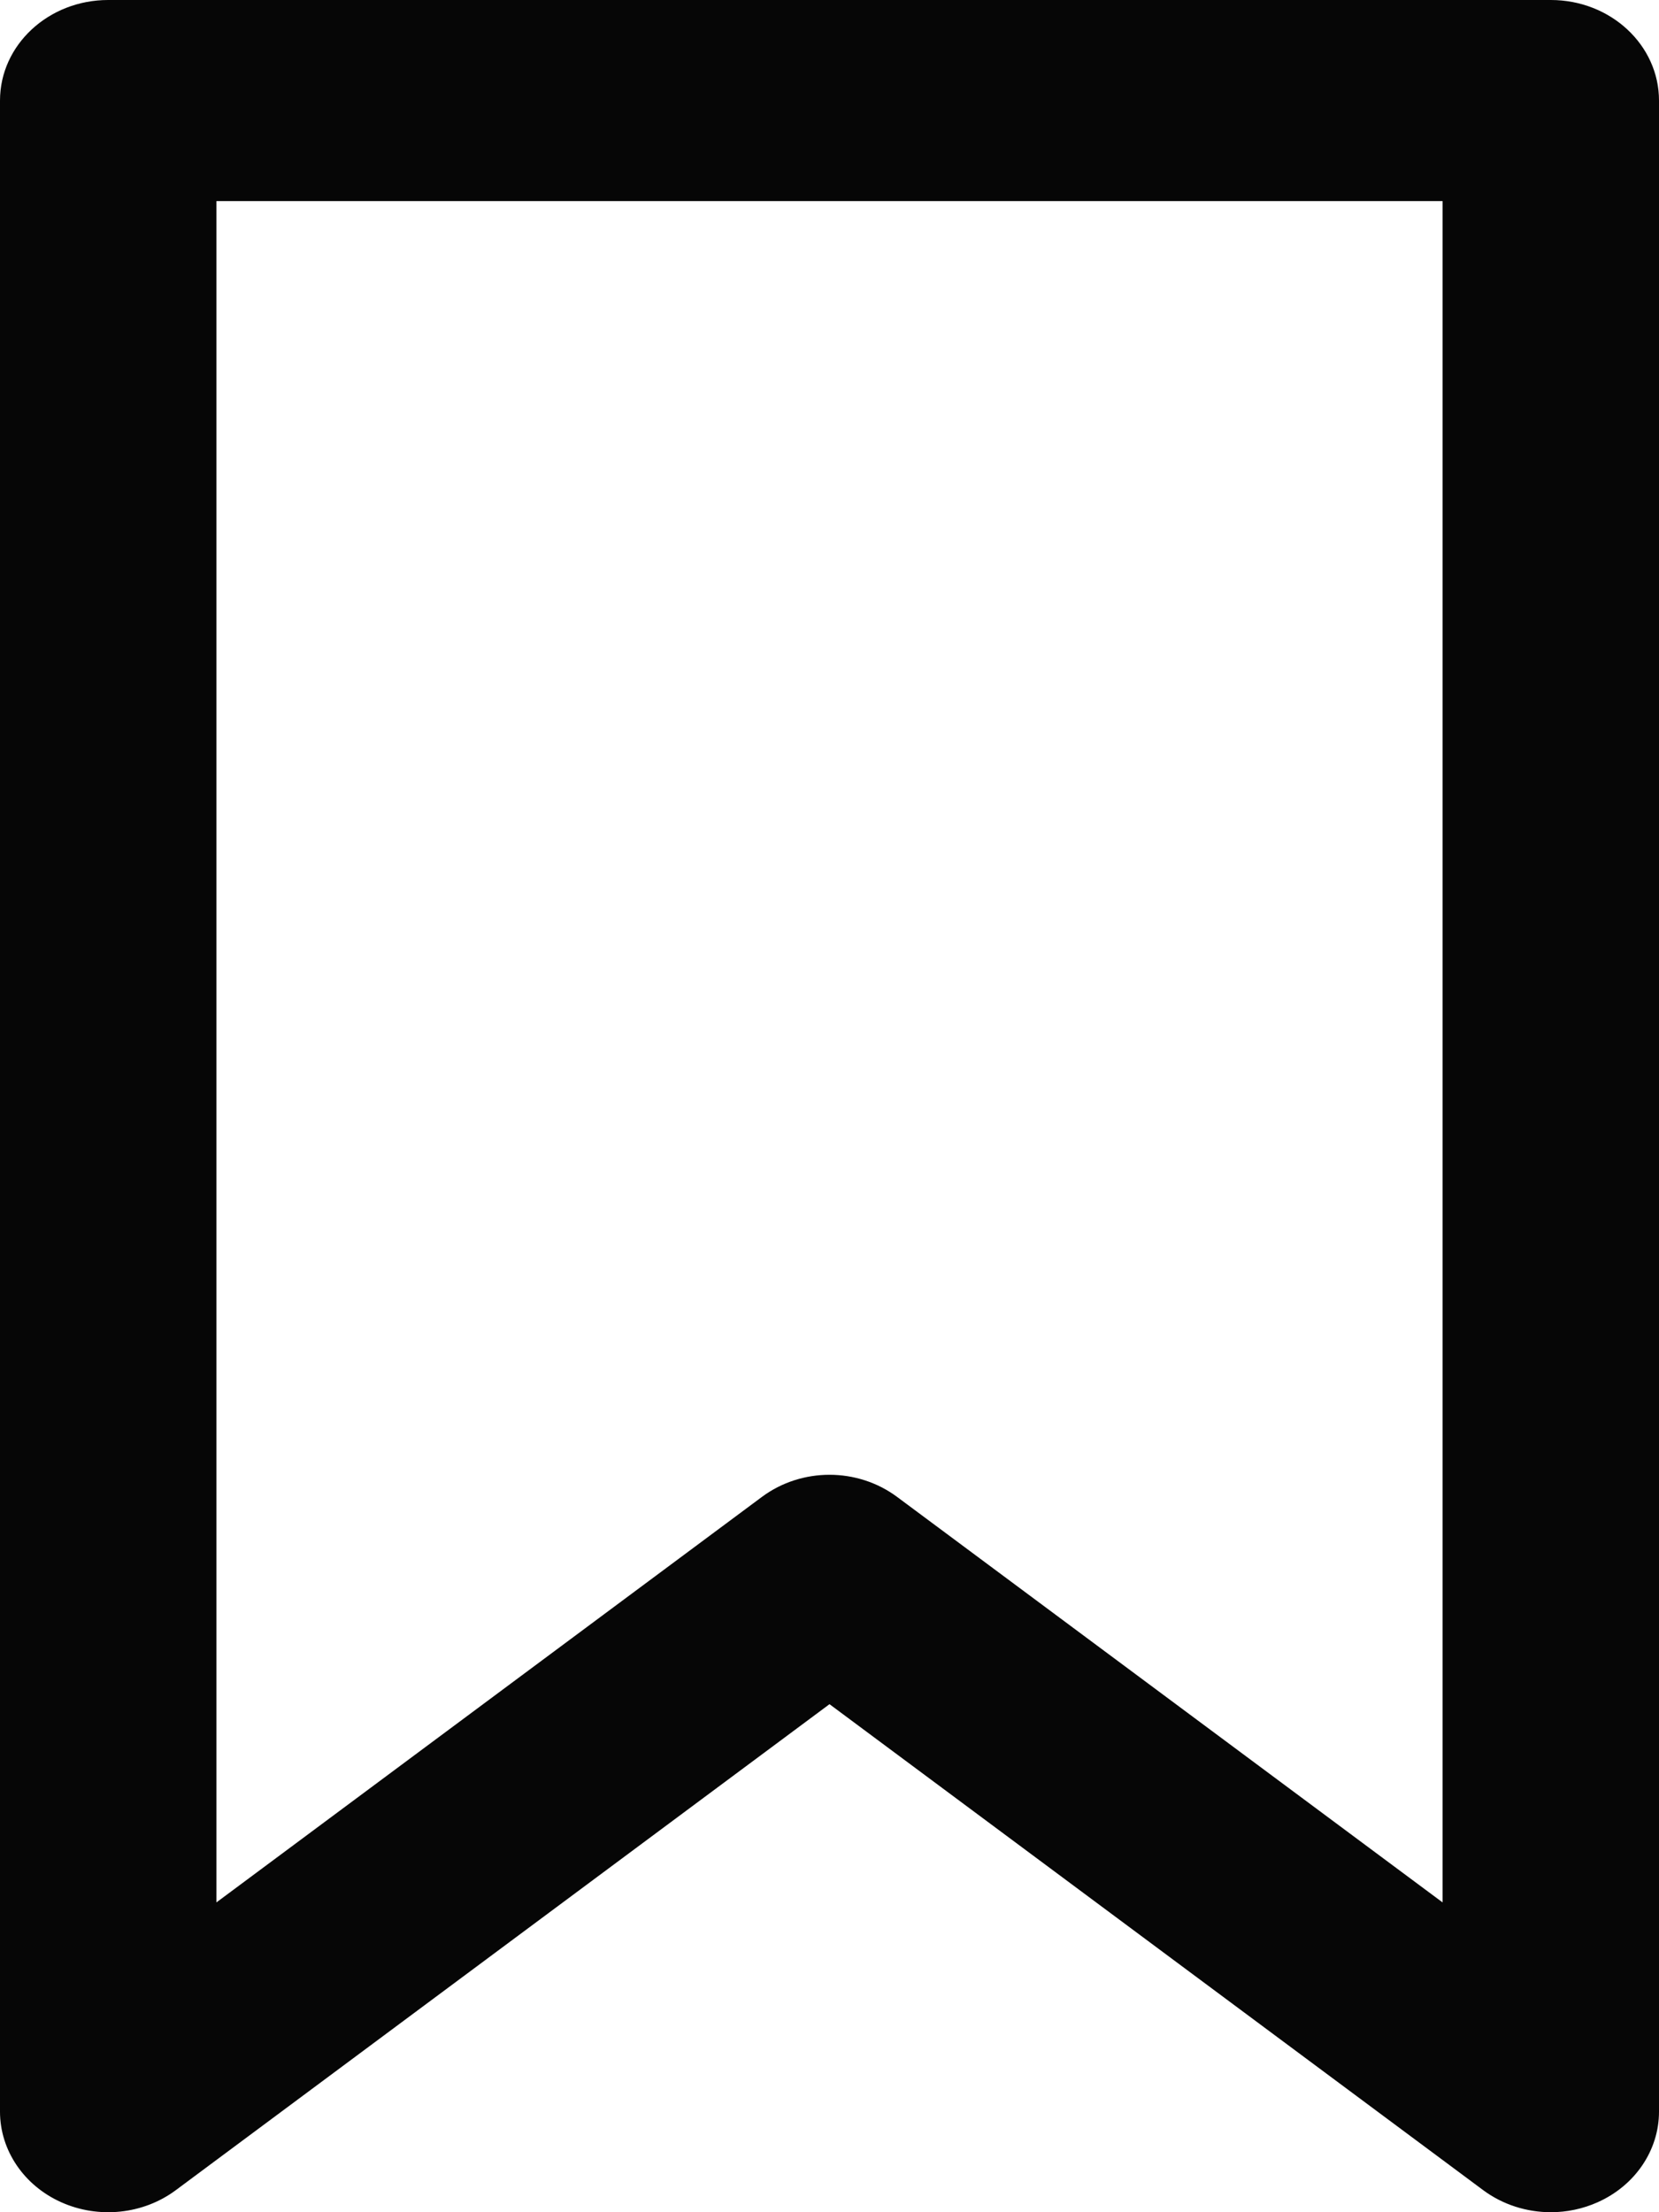
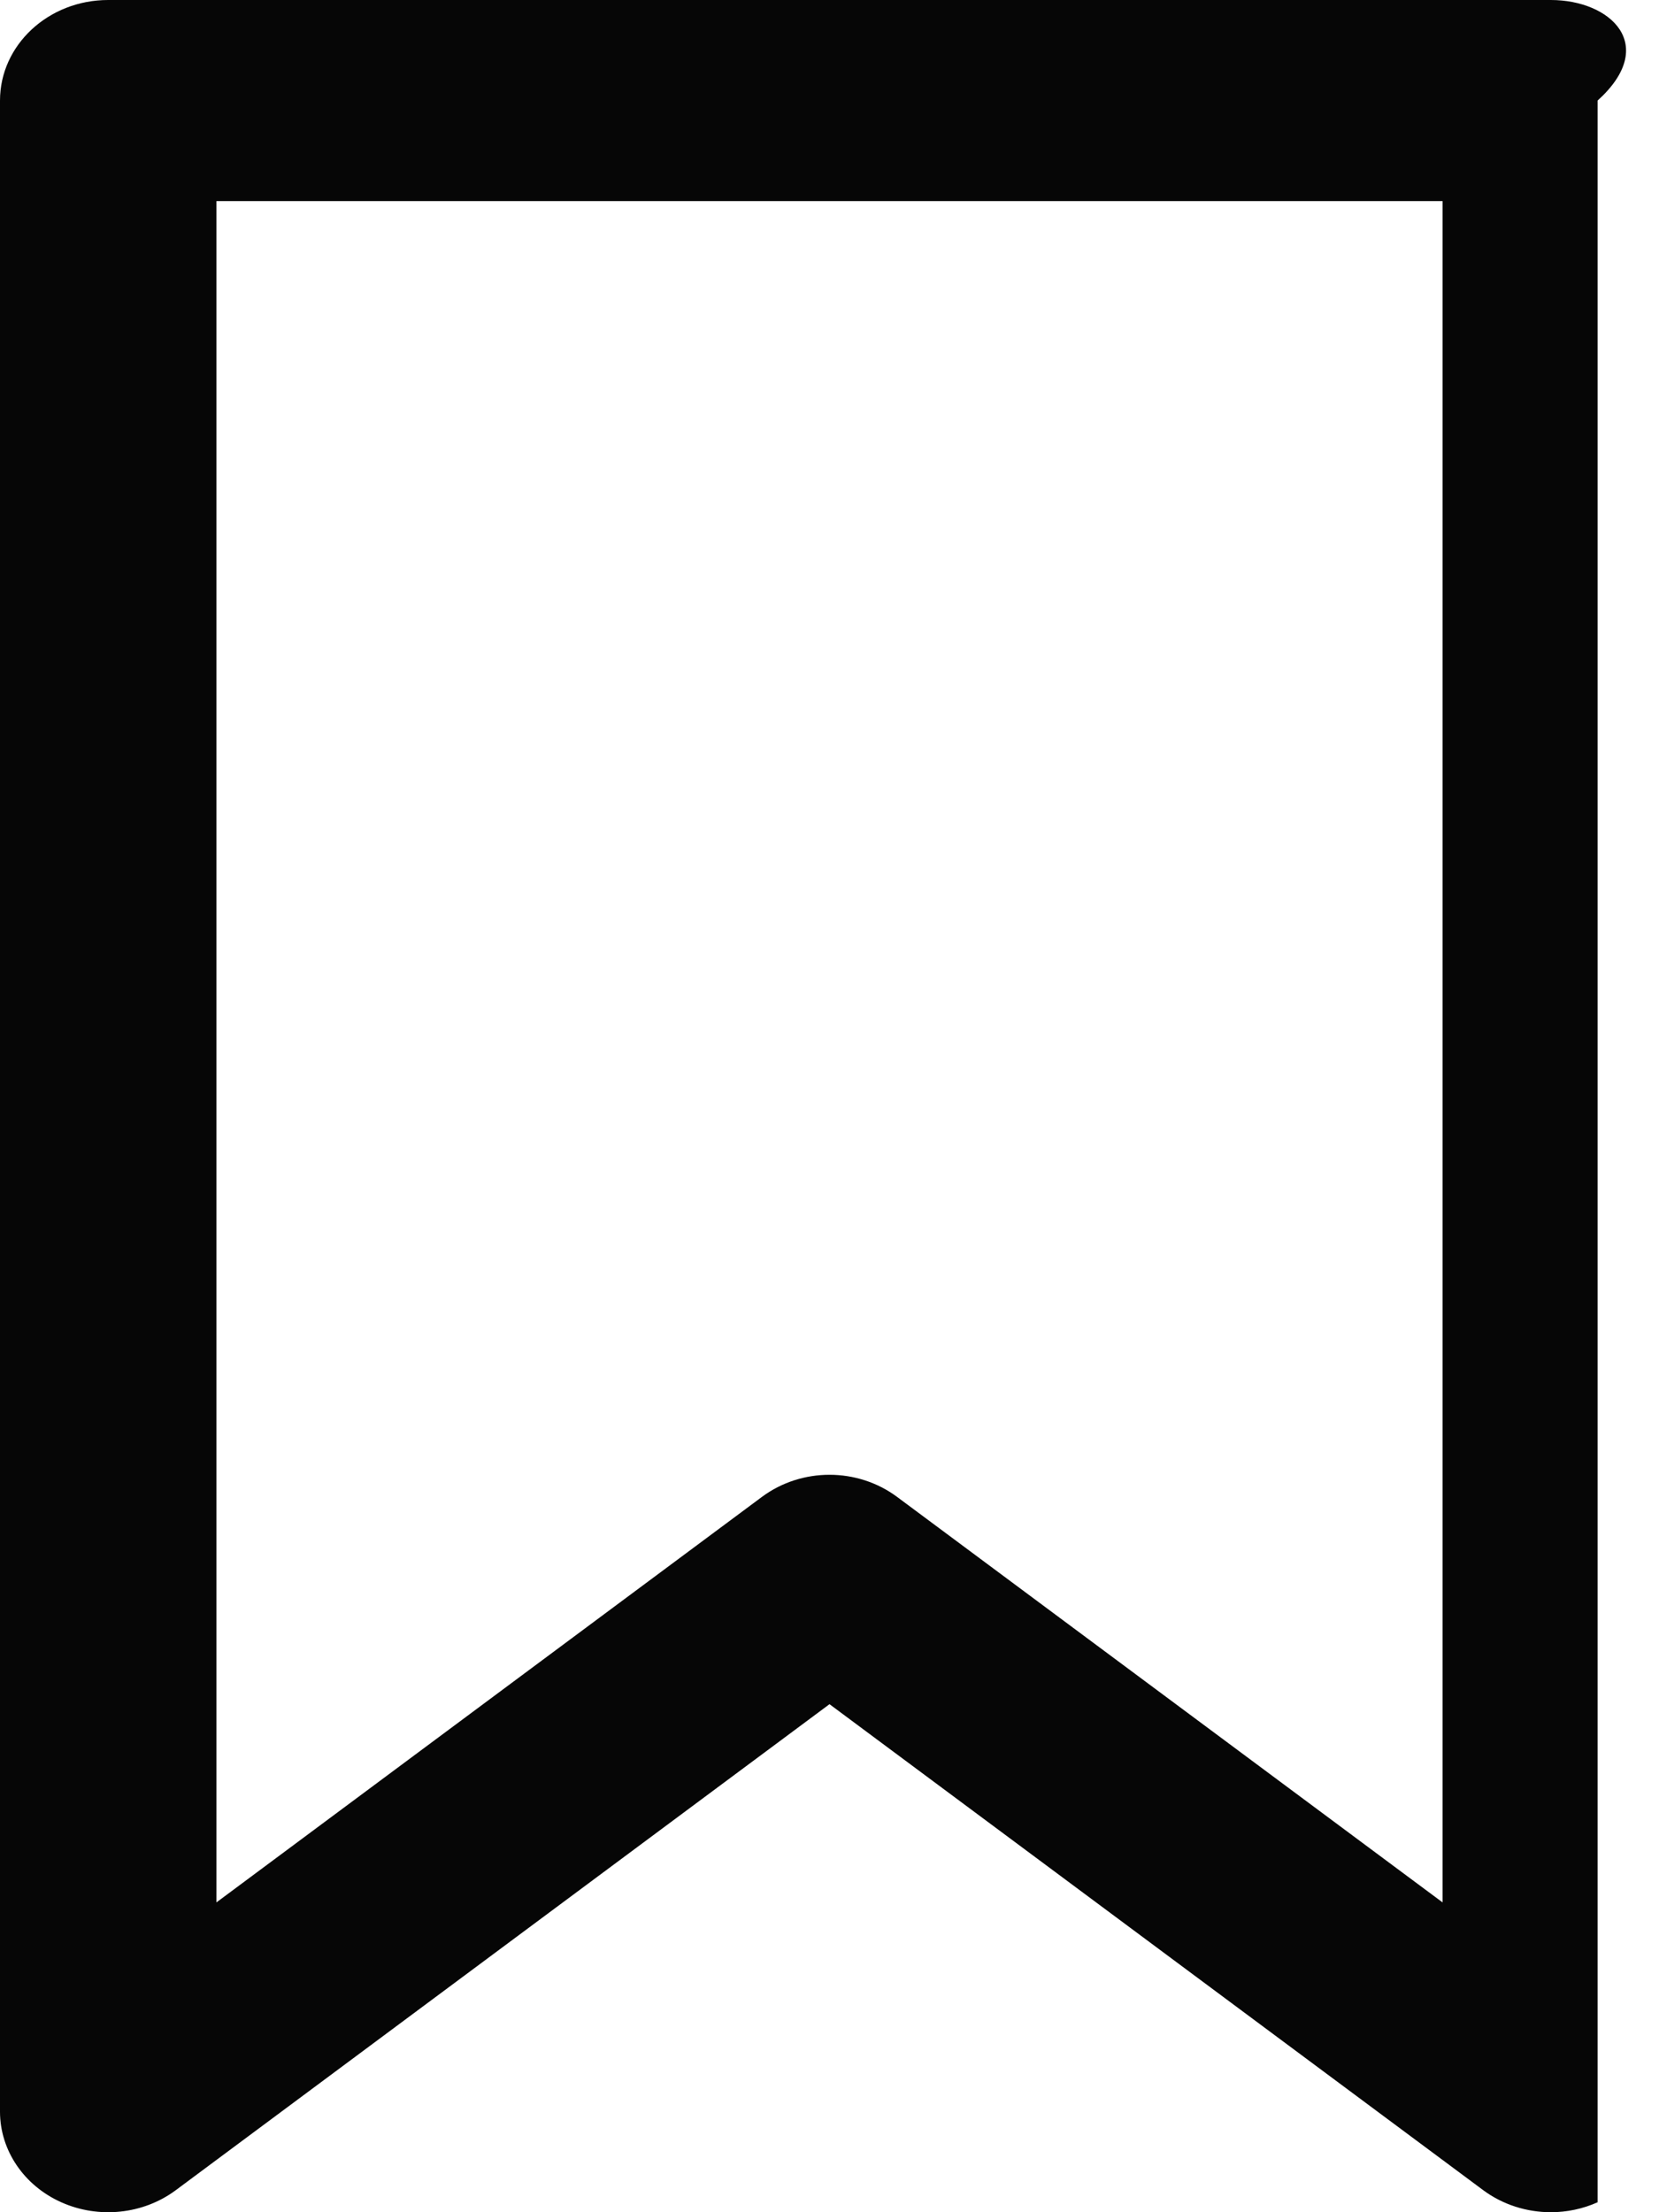
<svg xmlns="http://www.w3.org/2000/svg" width="15" height="20" viewBox="0 0 15 20" fill="none">
-   <path d="M14.022 0H0.978C0.438 0 0 0.407 0 0.909V19.091C0 19.44 0.216 19.759 0.554 19.91C0.893 20.062 1.296 20.019 1.589 19.801L7.5 15.407L13.411 19.801C13.588 19.932 13.804 20 14.022 20C14.166 20 14.311 19.97 14.445 19.91C14.784 19.759 15 19.44 15 19.091V0.909C15 0.407 14.562 0 14.022 0ZM13.043 17.199L8.111 13.533C7.932 13.4 7.716 13.333 7.5 13.333C7.284 13.333 7.068 13.4 6.889 13.533L1.957 17.199V1.818H13.043V17.199Z" fill="#060606" />
+   <path d="M14.022 0H0.978C0.438 0 0 0.407 0 0.909V19.091C0 19.44 0.216 19.759 0.554 19.91C0.893 20.062 1.296 20.019 1.589 19.801L7.5 15.407L13.411 19.801C13.588 19.932 13.804 20 14.022 20C14.166 20 14.311 19.97 14.445 19.91V0.909C15 0.407 14.562 0 14.022 0ZM13.043 17.199L8.111 13.533C7.932 13.4 7.716 13.333 7.5 13.333C7.284 13.333 7.068 13.4 6.889 13.533L1.957 17.199V1.818H13.043V17.199Z" fill="#060606" />
</svg>